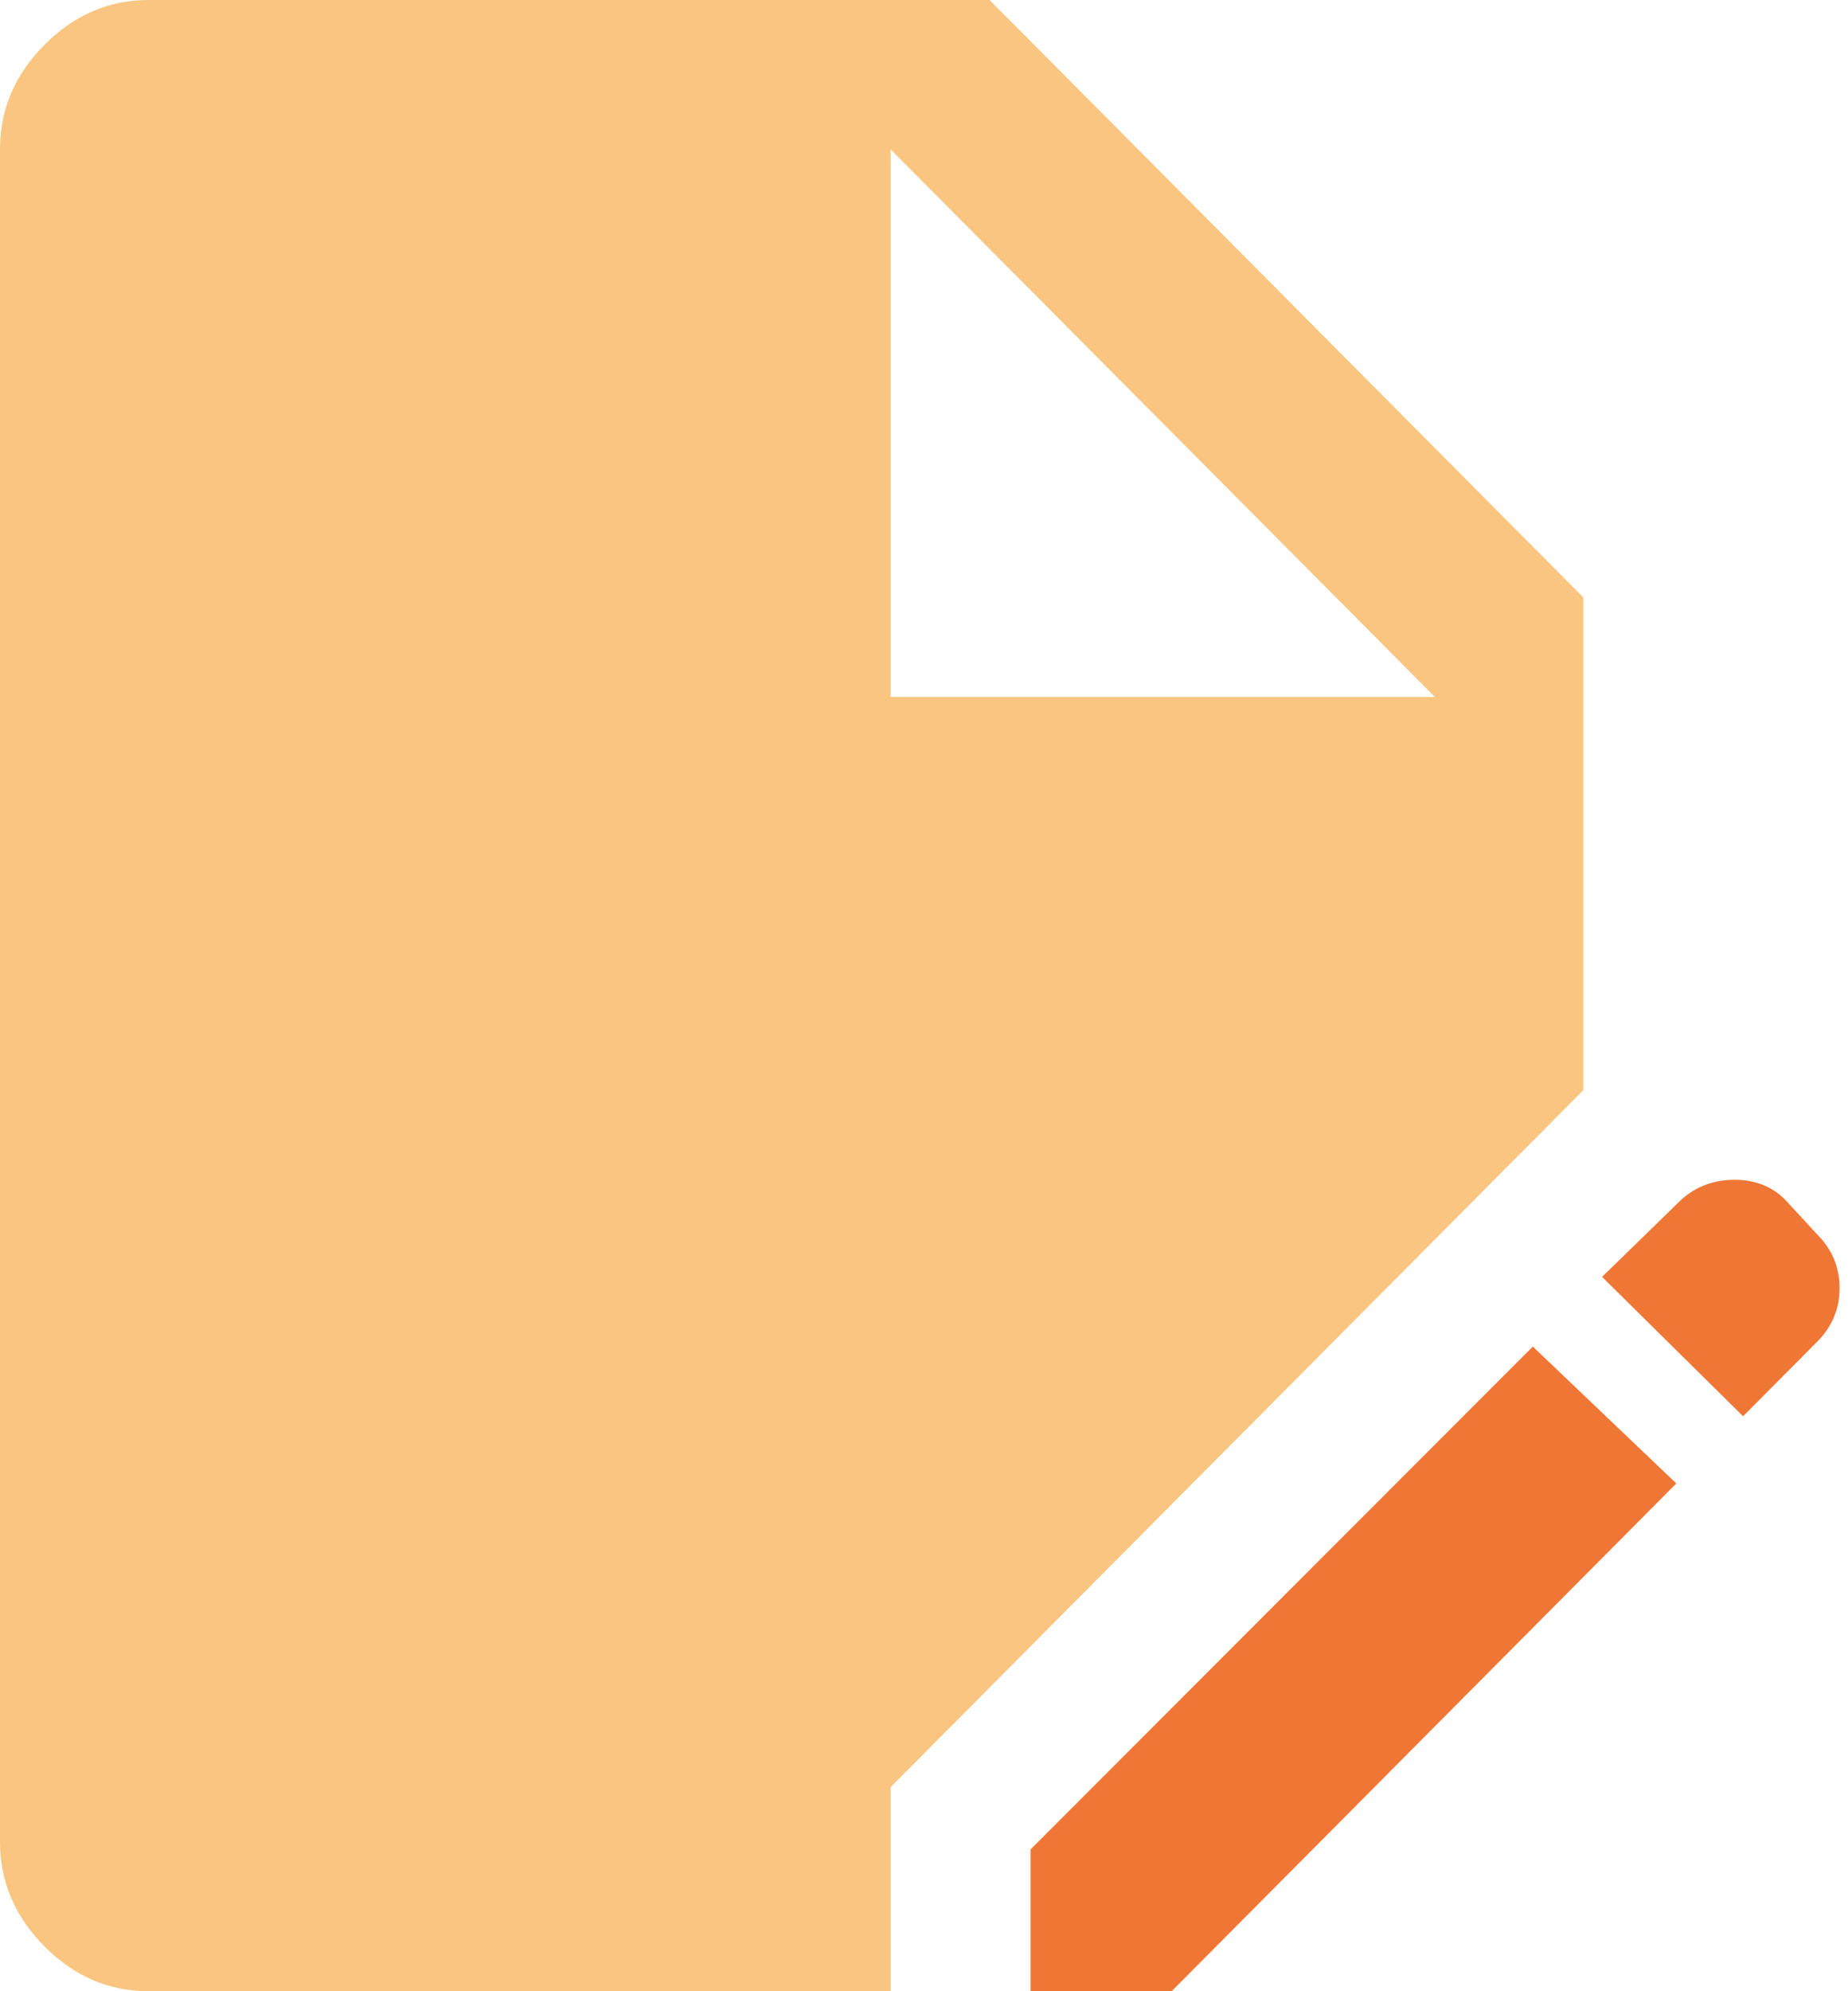
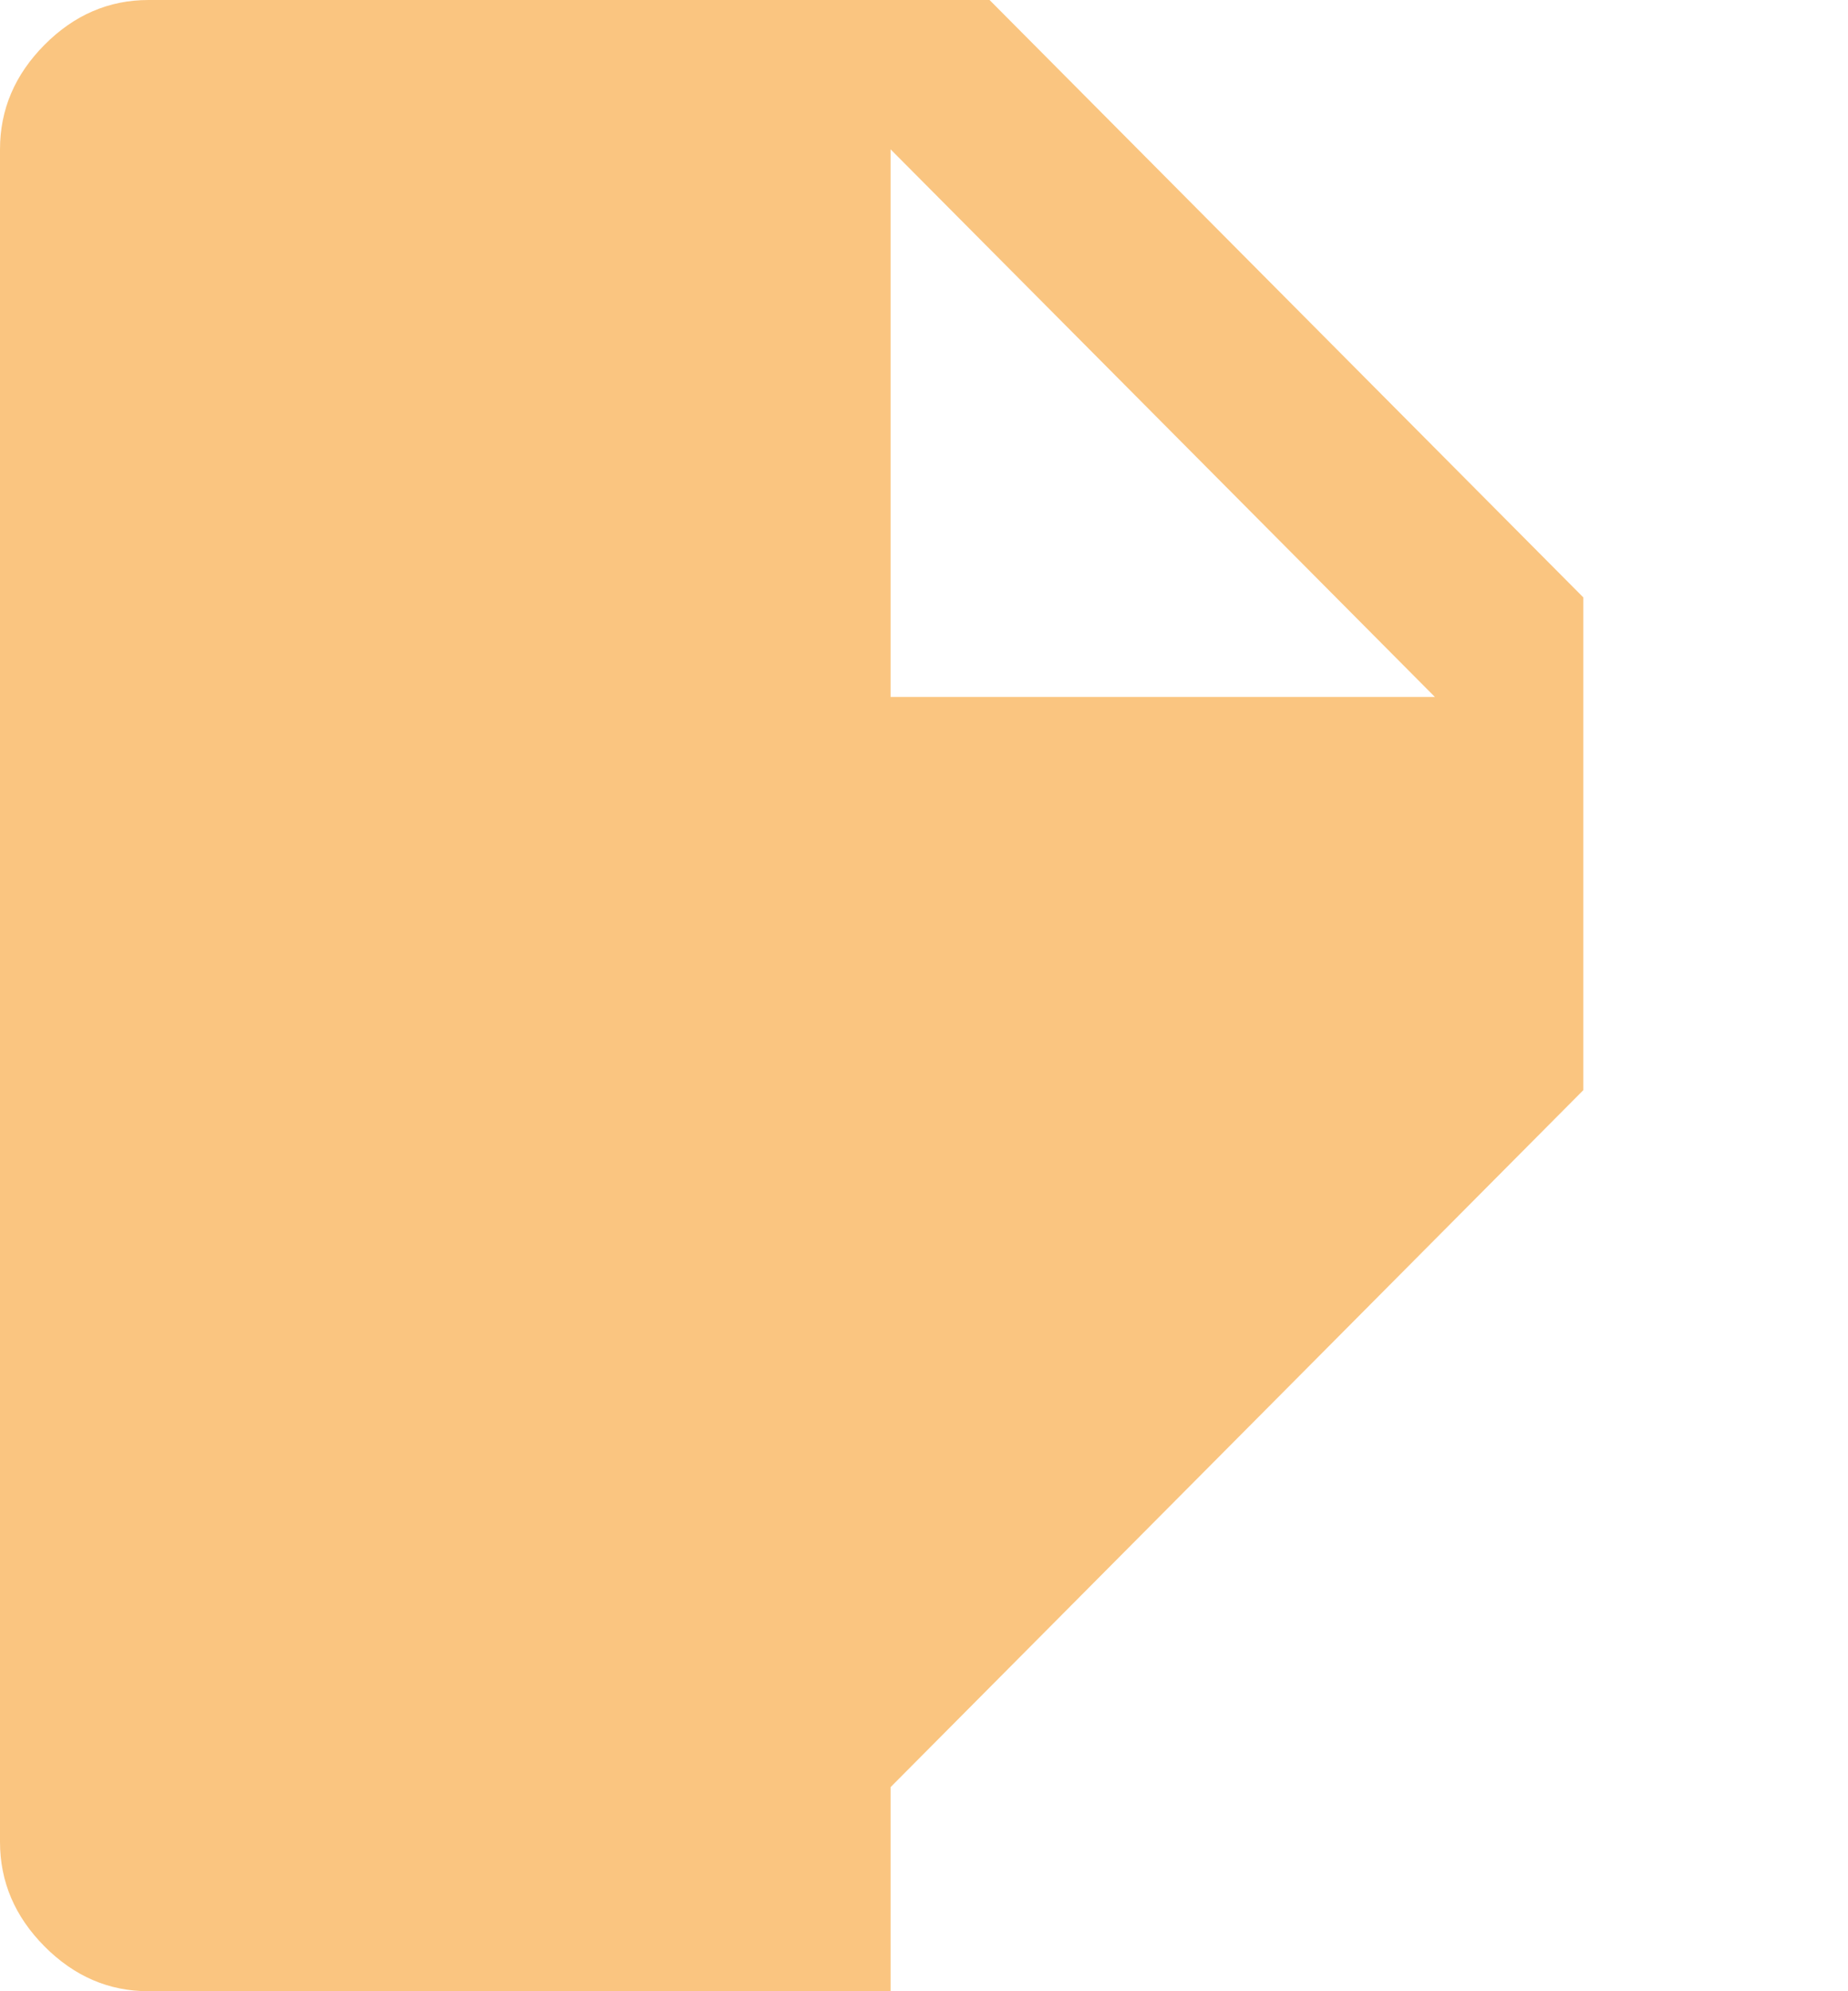
<svg xmlns="http://www.w3.org/2000/svg" width="52" height="56" viewBox="0 0 52 56" fill="none">
  <path d="M4.177 56C3.063 56 2.088 55.58 1.253 54.74C0.418 53.9 0 52.92 0 51.8V4.2C0 3.08 0.418 2.1 1.253 1.26C2.088 0.42 3.063 0 4.177 0H27.845L44.551 16.8V30.66L25.06 50.26V56H4.177ZM25.06 19.6H40.375L25.06 4.2V19.6Z" fill="#FAC580" />
-   <path d="M29 56V52.01L43.131 37.87L47.169 41.72L32.968 56H29ZM49.048 39.83L45.08 35.91L47.308 33.74C47.726 33.366 48.224 33.18 48.805 33.18C49.385 33.18 49.86 33.366 50.232 33.74L51.136 34.72C51.554 35.14 51.763 35.641 51.763 36.225C51.763 36.808 51.554 37.31 51.136 37.73L49.048 39.83Z" fill="#F07635" />
</svg>